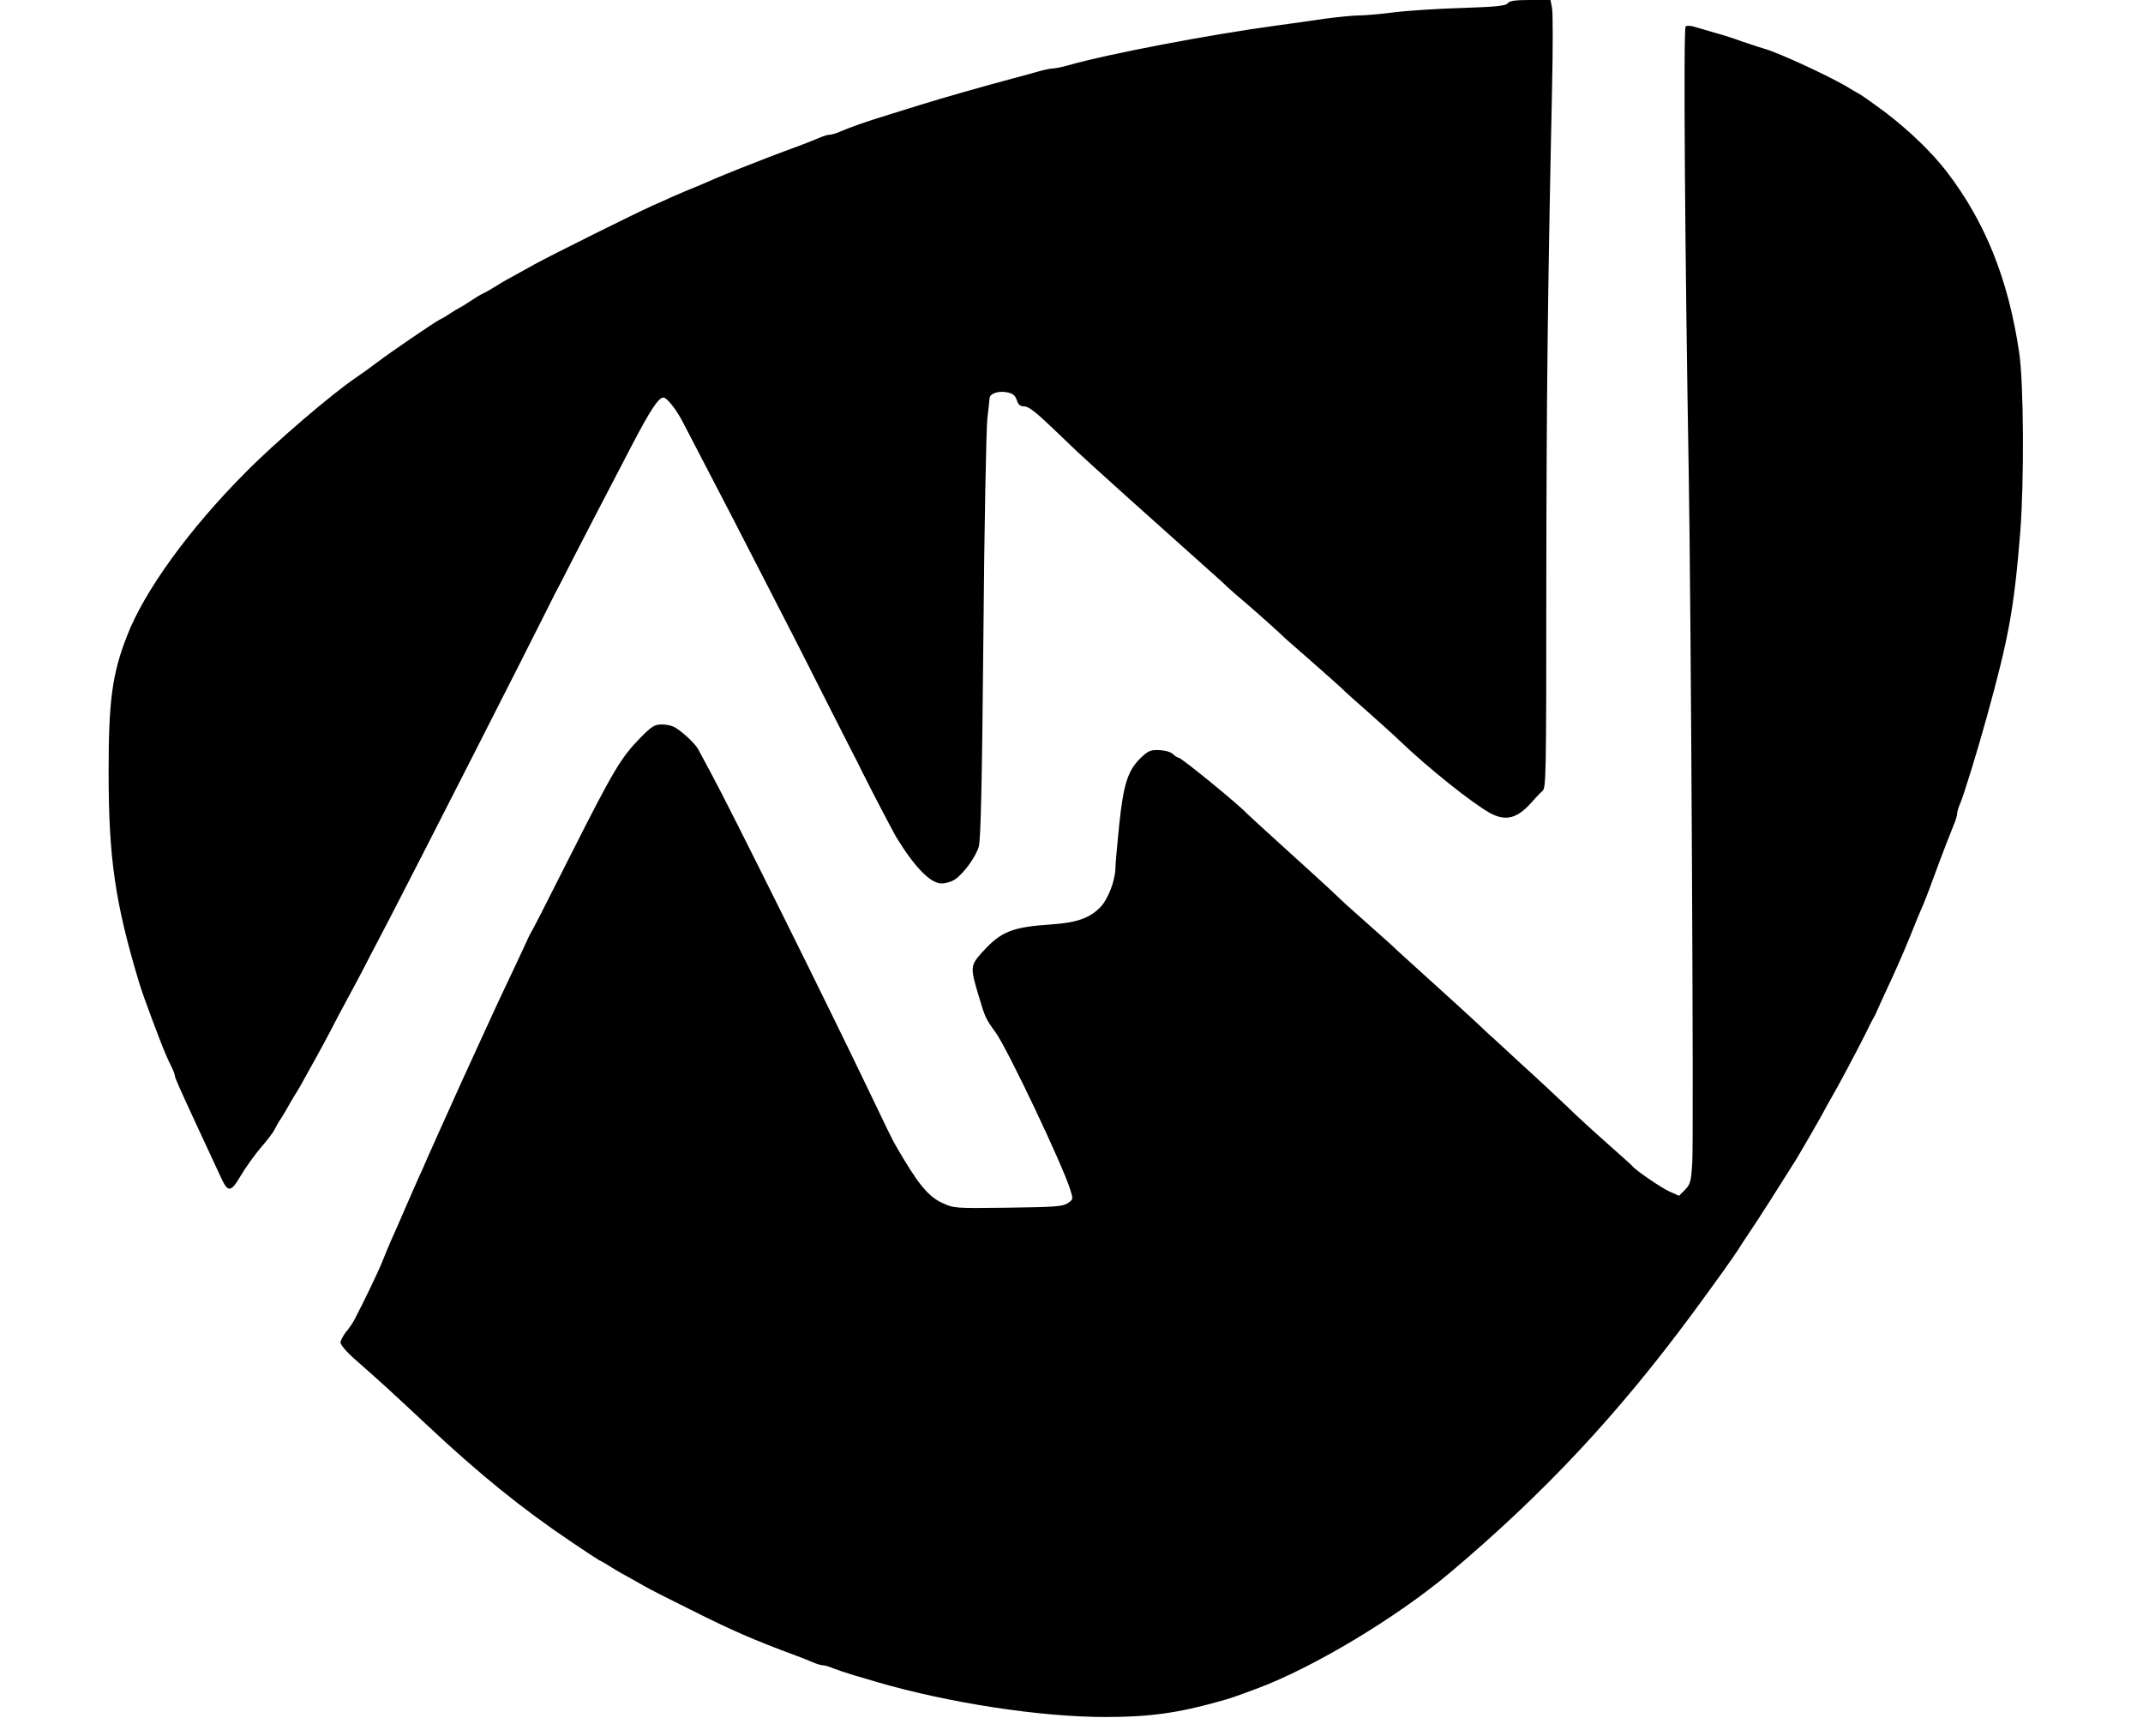
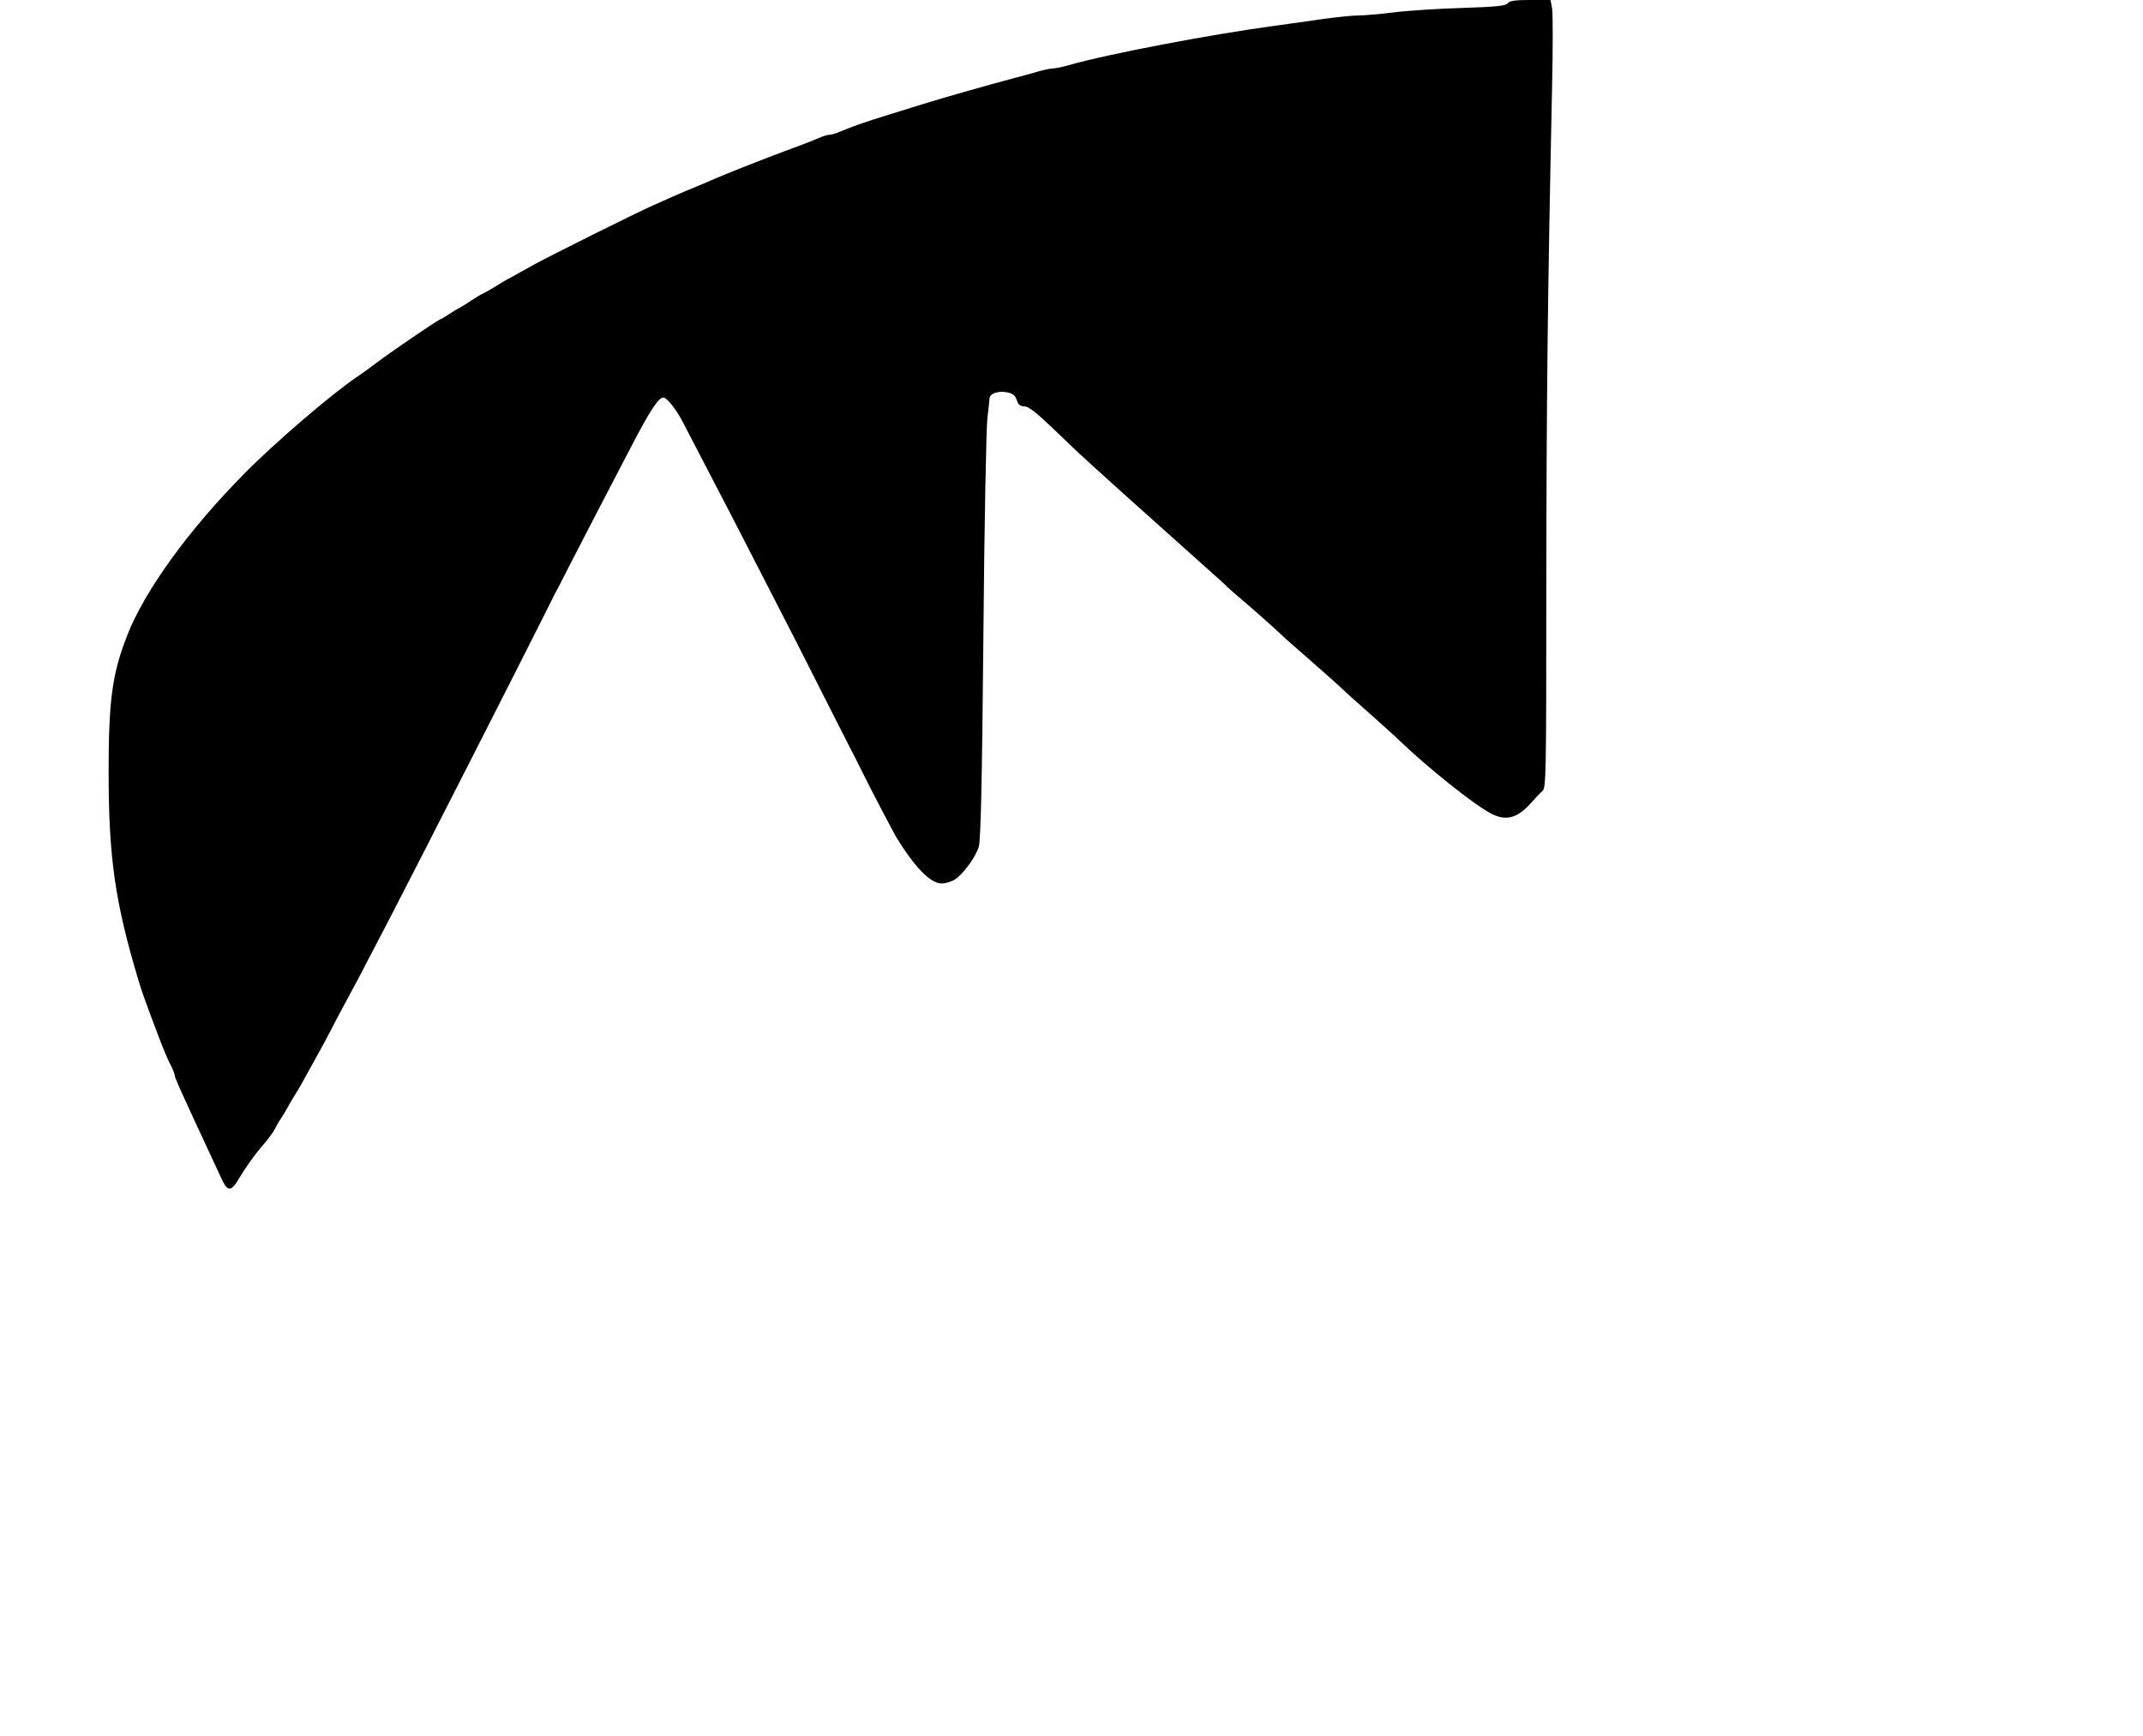
<svg xmlns="http://www.w3.org/2000/svg" version="1.0" width="60px" height="48.6px" viewBox="0 0 900 786" preserveAspectRatio="xMidYMid meet">
  <g transform="translate(0,786) scale(0.1,-0.1)" fill="black" stroke="none">
    <path d="M6475 7845 c-8 -11 -49 -16 -205 -21 -107 -3 -247 -12 -310 -20 -63 -8 -135 -14 -160 -14 -25 0 -94 -7 -155 -15 -60 -9 -159 -23 -220 -31 -301 -41 -759 -128 -941 -180 -28 -8 -59 -14 -69 -14 -10 0 -43 -7 -74 -16 -31 -9 -78 -22 -106 -29 -127 -34 -318 -88 -420 -120 -22 -7 -87 -27 -145 -45 -110 -34 -163 -53 -218 -76 -18 -8 -39 -14 -47 -14 -8 0 -29 -6 -47 -14 -18 -8 -52 -21 -75 -30 -59 -22 -116 -43 -160 -60 -53 -20 -191 -75 -233 -93 -62 -27 -104 -45 -135 -57 -16 -7 -46 -20 -65 -28 -19 -9 -57 -26 -85 -38 -81 -36 -464 -227 -535 -266 -36 -20 -85 -47 -110 -61 -25 -13 -58 -33 -75 -44 -16 -10 -39 -23 -50 -28 -11 -5 -36 -20 -55 -33 -19 -13 -42 -27 -50 -31 -8 -4 -28 -16 -45 -27 -16 -11 -36 -23 -44 -26 -23 -11 -228 -151 -287 -196 -30 -23 -72 -53 -93 -67 -112 -76 -367 -294 -501 -430 -256 -257 -459 -538 -537 -741 -67 -172 -83 -292 -83 -615 0 -389 29 -591 137 -950 15 -48 26 -80 58 -165 8 -22 22 -59 31 -82 20 -53 41 -104 60 -141 8 -16 14 -33 14 -38 0 -8 20 -53 92 -209 45 -96 83 -178 112 -241 36 -81 48 -81 95 -1 22 37 63 94 91 127 29 33 56 69 61 80 5 11 18 34 29 50 11 17 24 39 30 50 6 11 19 34 29 50 11 17 31 50 44 75 14 25 41 74 61 110 20 36 48 88 62 115 14 28 47 91 74 140 27 50 68 126 90 170 23 44 71 136 107 205 116 223 613 1199 708 1390 15 30 31 62 35 70 5 8 41 78 80 155 64 124 125 242 270 520 82 157 120 215 142 215 16 0 58 -53 88 -111 154 -295 305 -587 385 -744 48 -93 91 -178 96 -187 5 -10 13 -26 18 -35 5 -10 69 -135 141 -278 73 -143 135 -267 140 -275 4 -8 20 -40 35 -70 32 -65 136 -264 150 -288 85 -139 156 -212 207 -212 18 0 45 8 60 18 38 25 94 101 108 148 9 28 15 286 21 949 4 501 13 946 18 990 5 44 10 85 10 92 1 21 39 34 77 27 28 -5 38 -13 46 -35 7 -22 16 -29 35 -29 18 0 53 -27 126 -97 56 -54 107 -102 113 -108 76 -71 351 -318 589 -530 43 -38 84 -75 90 -82 7 -7 48 -43 92 -80 67 -58 136 -120 177 -159 6 -5 49 -43 96 -84 83 -73 152 -134 174 -156 6 -6 56 -50 111 -99 55 -49 114 -102 130 -118 127 -122 331 -285 410 -328 71 -39 124 -25 188 48 18 20 40 44 50 52 16 15 17 73 17 946 1 847 6 1298 26 2235 4 179 4 342 0 363 l-7 37 -92 0 c-70 0 -94 -4 -102 -15z" />
-     <path d="M7281 7741 c-11 -7 -3 -1043 14 -2031 10 -568 23 -3011 16 -3112 -5 -88 -9 -100 -33 -125 l-27 -27 -43 19 c-36 16 -152 95 -168 115 -3 4 -41 38 -85 77 -110 98 -140 125 -215 197 -36 34 -123 116 -195 181 -71 66 -135 124 -141 130 -7 5 -38 35 -70 65 -33 31 -129 118 -214 195 -85 77 -157 142 -160 146 -3 3 -50 46 -105 94 -55 49 -105 94 -111 99 -7 6 -38 36 -70 66 -33 31 -129 118 -214 195 -85 77 -159 145 -165 151 -35 39 -298 254 -311 254 -4 0 -16 7 -26 17 -10 9 -36 16 -63 17 -38 1 -49 -4 -83 -37 -57 -56 -77 -118 -96 -302 -9 -88 -17 -176 -17 -195 -1 -56 -33 -140 -67 -176 -48 -50 -106 -71 -218 -79 -183 -12 -233 -32 -318 -126 -55 -61 -55 -69 -16 -199 29 -98 31 -102 78 -167 54 -76 303 -600 337 -711 13 -42 13 -43 -13 -60 -22 -15 -60 -17 -270 -20 -239 -3 -244 -3 -296 21 -66 30 -112 87 -213 262 -14 24 -48 94 -120 245 -188 393 -636 1294 -713 1435 -27 50 -53 99 -59 110 -10 22 -62 73 -101 98 -13 10 -42 17 -63 17 -34 0 -46 -7 -96 -57 -92 -94 -122 -144 -326 -548 -138 -273 -155 -307 -177 -345 -4 -8 -11 -22 -14 -30 -4 -8 -26 -55 -49 -105 -62 -130 -109 -231 -140 -300 -15 -33 -40 -87 -55 -120 -15 -33 -40 -87 -55 -120 -31 -68 -51 -115 -90 -200 -15 -33 -36 -80 -47 -105 -11 -25 -26 -58 -33 -75 -22 -47 -92 -208 -120 -273 -8 -18 -21 -47 -29 -65 -7 -17 -24 -57 -36 -87 -19 -49 -90 -195 -129 -269 -8 -14 -25 -39 -38 -54 -12 -16 -23 -37 -23 -46 0 -10 30 -45 67 -77 103 -90 176 -157 318 -290 245 -230 437 -385 663 -537 60 -41 116 -77 123 -81 8 -3 28 -15 44 -25 17 -11 50 -31 75 -44 25 -14 61 -34 80 -45 19 -12 116 -61 215 -110 189 -95 288 -138 480 -209 22 -8 55 -21 73 -29 18 -8 39 -14 47 -14 8 0 29 -6 47 -14 18 -7 60 -21 93 -31 33 -10 80 -23 105 -31 327 -95 739 -158 1035 -158 196 0 328 18 515 71 52 14 70 21 173 59 254 95 628 320 868 521 428 361 760 715 1100 1175 104 141 186 256 209 292 8 14 31 48 51 78 51 76 114 175 210 328 22 36 126 216 132 230 4 8 17 31 28 50 25 42 122 224 157 295 13 28 28 57 33 65 5 8 12 22 15 30 3 8 19 42 34 75 52 112 78 170 115 260 20 50 42 104 49 120 14 30 35 84 60 153 45 122 76 201 92 240 8 18 14 39 14 47 0 8 6 29 14 47 17 40 78 238 120 390 100 361 124 492 152 838 18 231 16 675 -5 815 -49 330 -153 590 -329 819 -67 87 -170 186 -279 269 -54 40 -105 76 -113 80 -8 4 -28 16 -45 26 -71 46 -328 165 -390 181 -16 5 -46 14 -65 21 -19 6 -51 17 -70 24 -19 7 -62 20 -95 29 -33 10 -72 21 -86 25 -15 5 -32 5 -38 2z" />
  </g>
</svg>